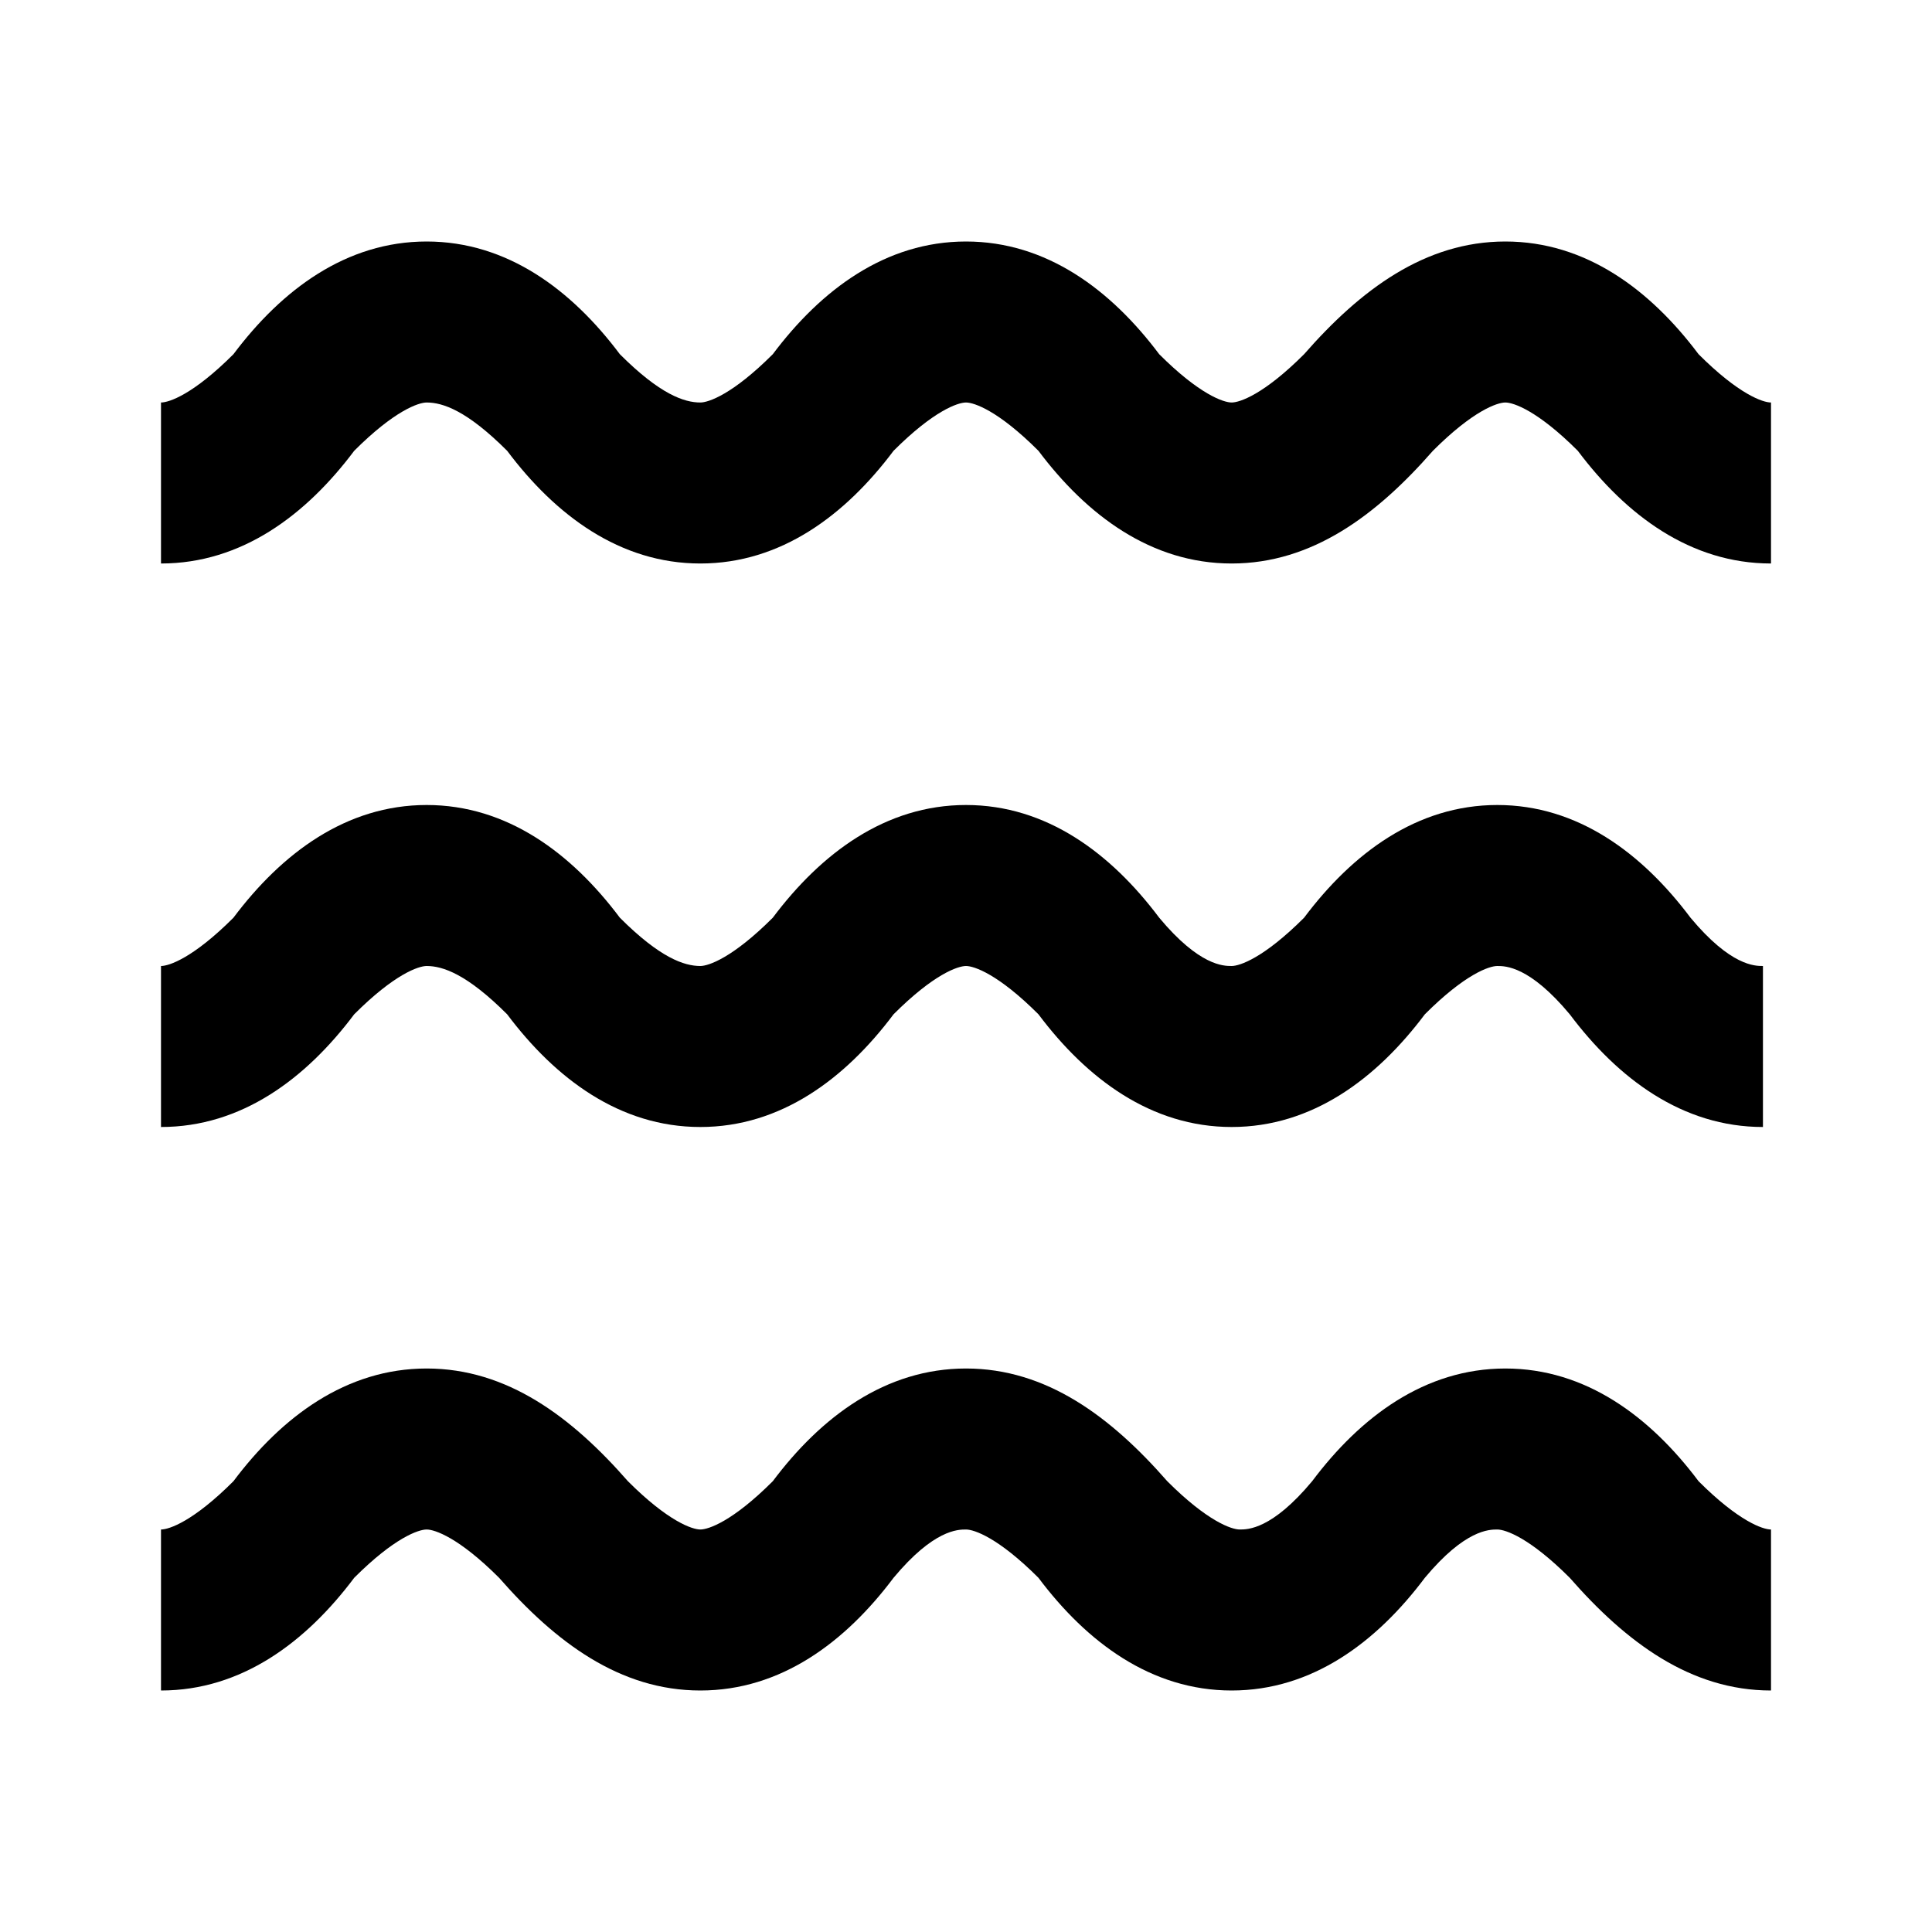
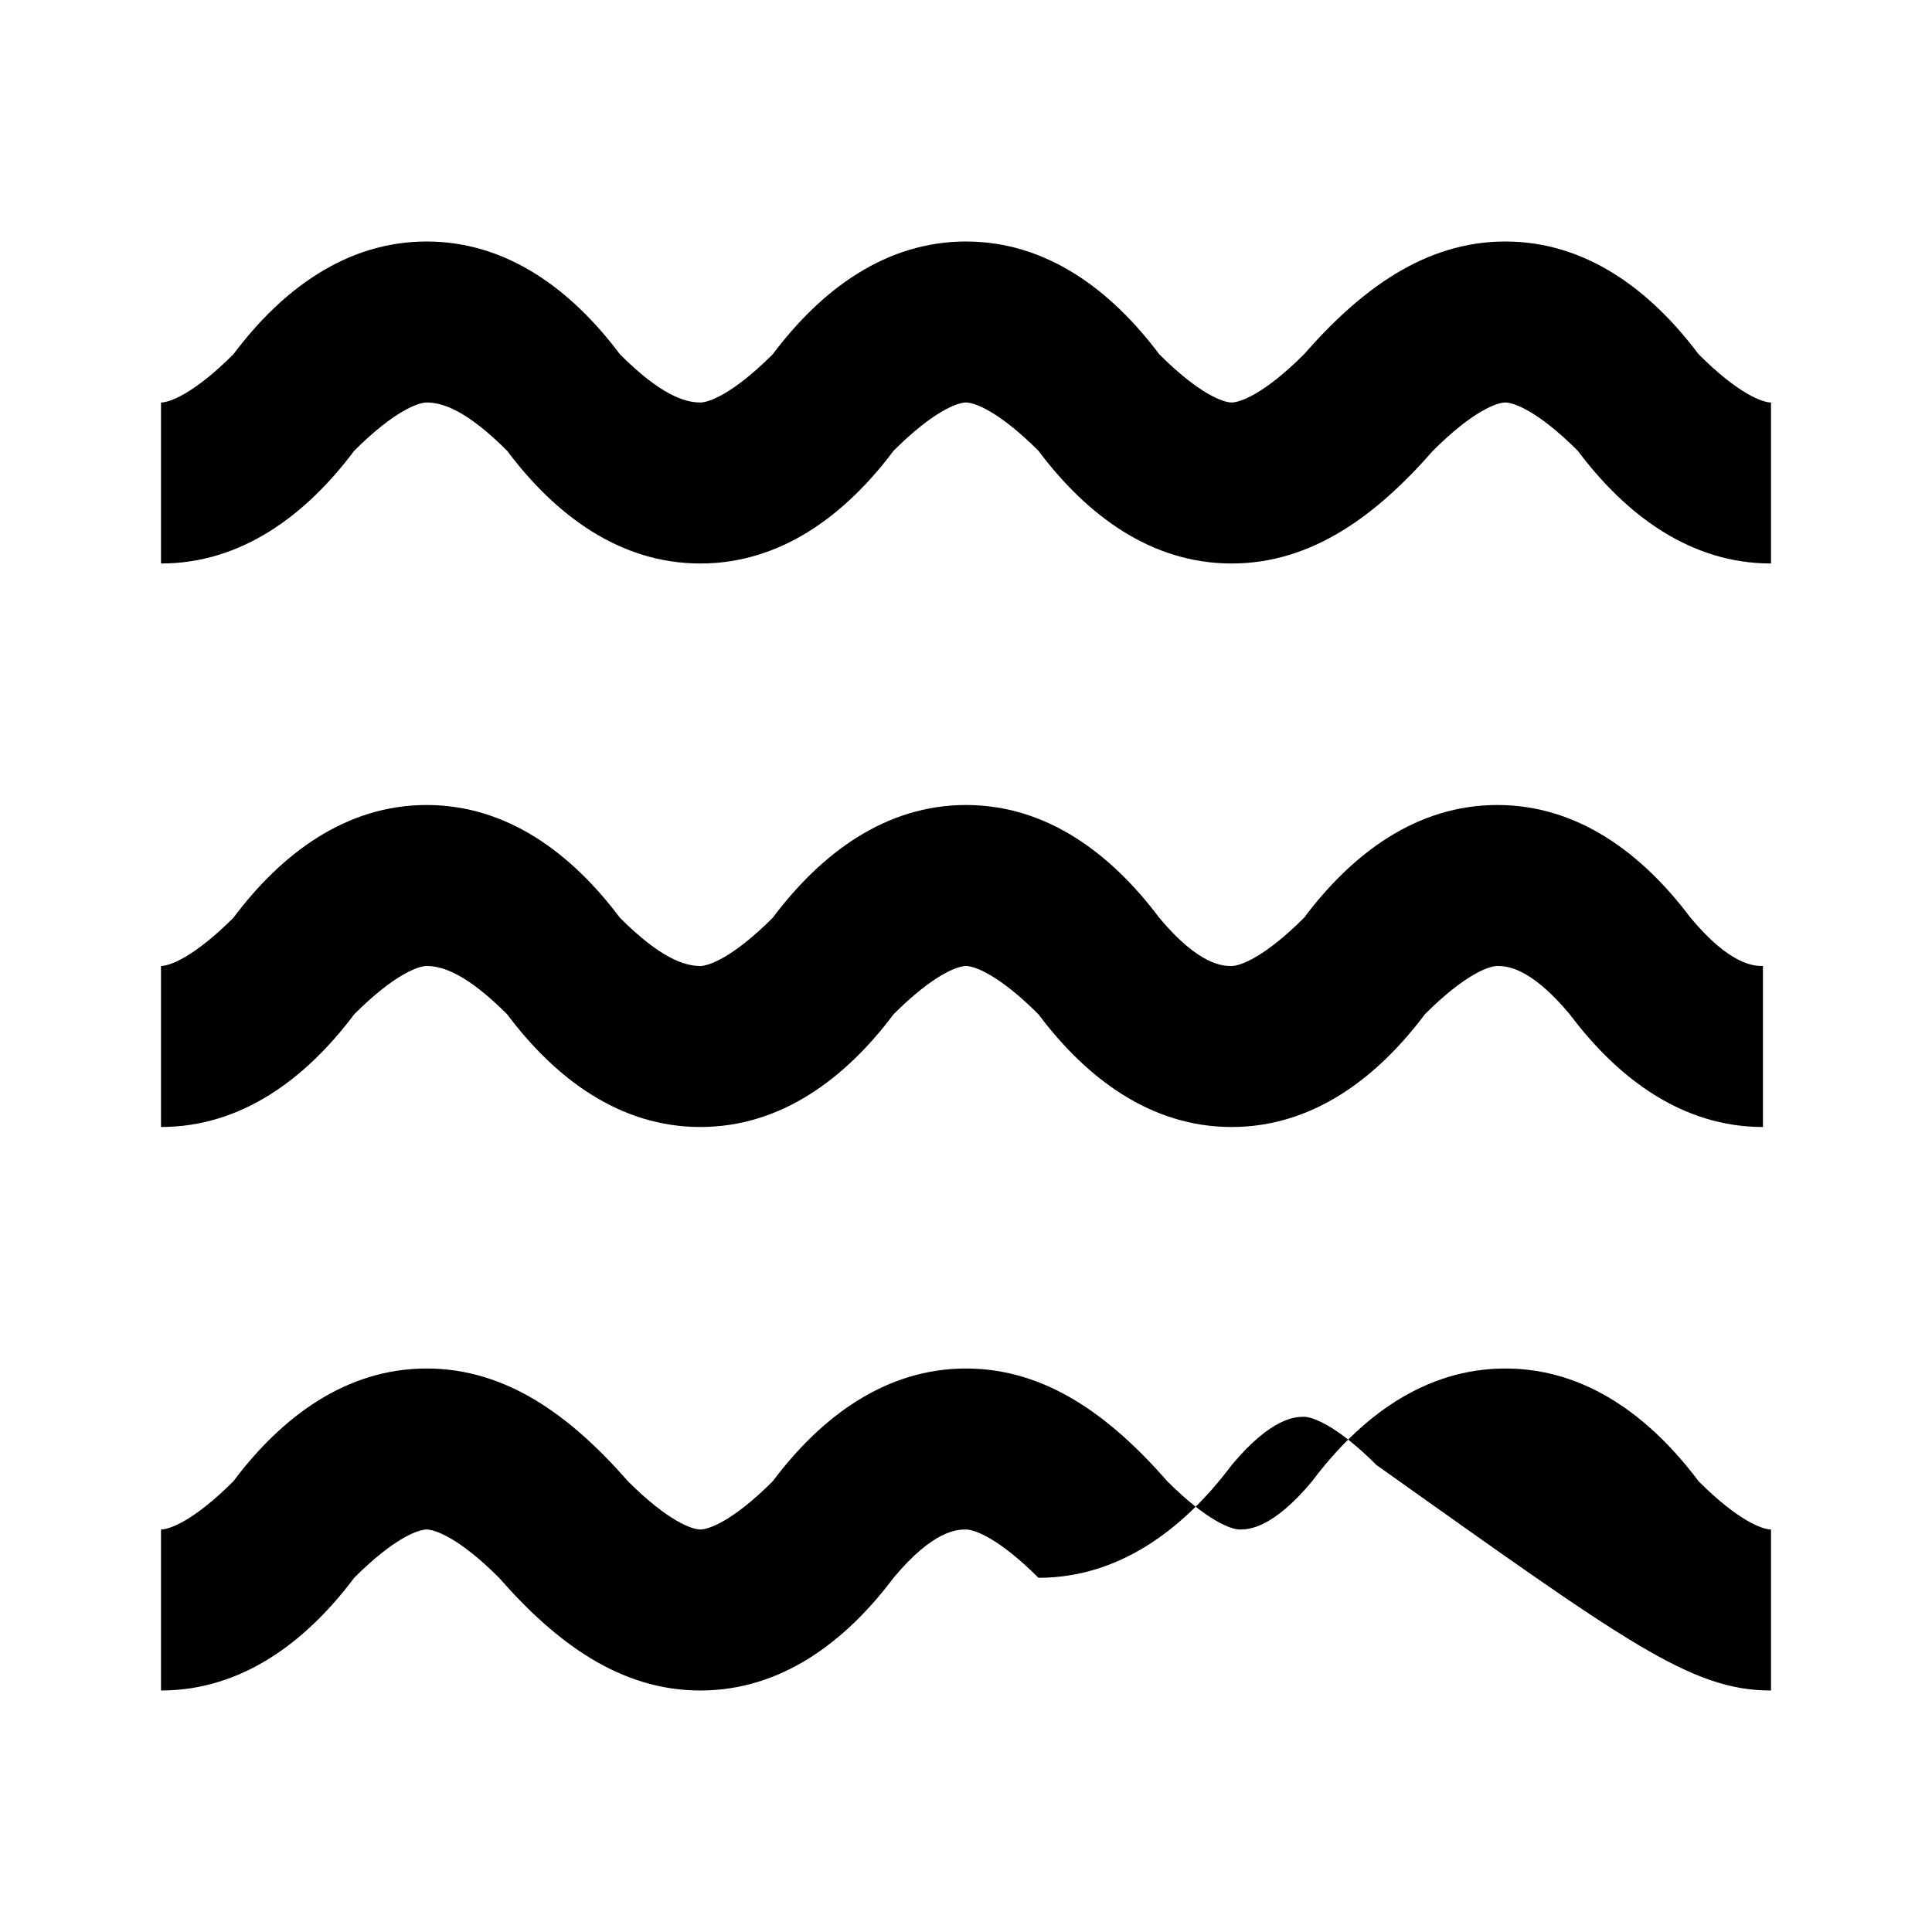
<svg xmlns="http://www.w3.org/2000/svg" version="1.1" id="Layer_1" focusable="false" x="0px" y="0px" viewBox="0 0 24 24" style="enable-background:new 0 0 24 24;" xml:space="preserve">
-   <path d="M5.3,5C5.2,5,4.9,5.1,4.4,5.6C3.8,6.4,3,7,2,7V5c0.1,0,0.4-0.1,0.9-0.6C3.5,3.6,4.3,3,5.3,3c1,0,1.8,0.6,2.4,1.4  C8.2,4.9,8.5,5,8.7,5c0.1,0,0.4-0.1,0.9-0.6C10.2,3.6,11,3,12,3s1.8,0.6,2.4,1.4C14.9,4.9,15.2,5,15.3,5c0.1,0,0.4-0.1,0.9-0.6  C16.9,3.6,17.7,3,18.7,3c1,0,1.8,0.6,2.4,1.4C21.6,4.9,21.9,5,22,5v2c-1,0-1.8-0.6-2.4-1.4C19.1,5.1,18.8,5,18.7,5  c-0.1,0-0.4,0.1-0.9,0.6C17.1,6.4,16.3,7,15.3,7c-1,0-1.8-0.6-2.4-1.4C12.4,5.1,12.1,5,12,5s-0.4,0.1-0.9,0.6C10.5,6.4,9.7,7,8.7,7  c-1,0-1.8-0.6-2.4-1.4C5.8,5.1,5.5,5,5.3,5z M5.3,12c-0.1,0-0.4,0.1-0.9,0.6C3.8,13.4,3,14,2,14v-2c0.1,0,0.4-0.1,0.9-0.6  C3.5,10.6,4.3,10,5.3,10c1,0,1.8,0.6,2.4,1.4C8.2,11.9,8.5,12,8.7,12c0.1,0,0.4-0.1,0.9-0.6C10.2,10.6,11,10,12,10s1.8,0.6,2.4,1.4  c0.5,0.6,0.8,0.6,0.9,0.6c0.1,0,0.4-0.1,0.9-0.6c0.6-0.8,1.4-1.4,2.4-1.4c1,0,1.8,0.6,2.4,1.4c0.5,0.6,0.8,0.6,0.9,0.6v2  c-1,0-1.8-0.6-2.4-1.4c-0.5-0.6-0.8-0.6-0.9-0.6c-0.1,0-0.4,0.1-0.9,0.6c-0.6,0.8-1.4,1.4-2.4,1.4c-1,0-1.8-0.6-2.4-1.4  C12.4,12.1,12.1,12,12,12s-0.4,0.1-0.9,0.6C10.5,13.4,9.7,14,8.7,14c-1,0-1.8-0.6-2.4-1.4C5.8,12.1,5.5,12,5.3,12z M4.4,19.6  C4.9,19.1,5.2,19,5.3,19c0.1,0,0.4,0.1,0.9,0.6C6.9,20.4,7.7,21,8.7,21c1,0,1.8-0.6,2.4-1.4c0.5-0.6,0.8-0.6,0.9-0.6  s0.4,0.1,0.9,0.6c0.6,0.8,1.4,1.4,2.4,1.4c1,0,1.8-0.6,2.4-1.4c0.5-0.6,0.8-0.6,0.9-0.6c0.1,0,0.4,0.1,0.9,0.6  C20.2,20.4,21,21,22,21v-2c-0.1,0-0.4-0.1-0.9-0.6c-0.6-0.8-1.4-1.4-2.4-1.4c-1,0-1.8,0.6-2.4,1.4c-0.5,0.6-0.8,0.6-0.9,0.6  c-0.1,0-0.4-0.1-0.9-0.6C13.8,17.6,13,17,12,17s-1.8,0.6-2.4,1.4C9.1,18.9,8.8,19,8.7,19c-0.1,0-0.4-0.1-0.9-0.6  C7.1,17.6,6.3,17,5.3,17c-1,0-1.8,0.6-2.4,1.4C2.4,18.9,2.1,19,2,19v2C3,21,3.8,20.4,4.4,19.6z" />
+   <path d="M5.3,5C5.2,5,4.9,5.1,4.4,5.6C3.8,6.4,3,7,2,7V5c0.1,0,0.4-0.1,0.9-0.6C3.5,3.6,4.3,3,5.3,3c1,0,1.8,0.6,2.4,1.4  C8.2,4.9,8.5,5,8.7,5c0.1,0,0.4-0.1,0.9-0.6C10.2,3.6,11,3,12,3s1.8,0.6,2.4,1.4C14.9,4.9,15.2,5,15.3,5c0.1,0,0.4-0.1,0.9-0.6  C16.9,3.6,17.7,3,18.7,3c1,0,1.8,0.6,2.4,1.4C21.6,4.9,21.9,5,22,5v2c-1,0-1.8-0.6-2.4-1.4C19.1,5.1,18.8,5,18.7,5  c-0.1,0-0.4,0.1-0.9,0.6C17.1,6.4,16.3,7,15.3,7c-1,0-1.8-0.6-2.4-1.4C12.4,5.1,12.1,5,12,5s-0.4,0.1-0.9,0.6C10.5,6.4,9.7,7,8.7,7  c-1,0-1.8-0.6-2.4-1.4C5.8,5.1,5.5,5,5.3,5z M5.3,12c-0.1,0-0.4,0.1-0.9,0.6C3.8,13.4,3,14,2,14v-2c0.1,0,0.4-0.1,0.9-0.6  C3.5,10.6,4.3,10,5.3,10c1,0,1.8,0.6,2.4,1.4C8.2,11.9,8.5,12,8.7,12c0.1,0,0.4-0.1,0.9-0.6C10.2,10.6,11,10,12,10s1.8,0.6,2.4,1.4  c0.5,0.6,0.8,0.6,0.9,0.6c0.1,0,0.4-0.1,0.9-0.6c0.6-0.8,1.4-1.4,2.4-1.4c1,0,1.8,0.6,2.4,1.4c0.5,0.6,0.8,0.6,0.9,0.6v2  c-1,0-1.8-0.6-2.4-1.4c-0.5-0.6-0.8-0.6-0.9-0.6c-0.1,0-0.4,0.1-0.9,0.6c-0.6,0.8-1.4,1.4-2.4,1.4c-1,0-1.8-0.6-2.4-1.4  C12.4,12.1,12.1,12,12,12s-0.4,0.1-0.9,0.6C10.5,13.4,9.7,14,8.7,14c-1,0-1.8-0.6-2.4-1.4C5.8,12.1,5.5,12,5.3,12z M4.4,19.6  C4.9,19.1,5.2,19,5.3,19c0.1,0,0.4,0.1,0.9,0.6C6.9,20.4,7.7,21,8.7,21c1,0,1.8-0.6,2.4-1.4c0.5-0.6,0.8-0.6,0.9-0.6  s0.4,0.1,0.9,0.6c1,0,1.8-0.6,2.4-1.4c0.5-0.6,0.8-0.6,0.9-0.6c0.1,0,0.4,0.1,0.9,0.6  C20.2,20.4,21,21,22,21v-2c-0.1,0-0.4-0.1-0.9-0.6c-0.6-0.8-1.4-1.4-2.4-1.4c-1,0-1.8,0.6-2.4,1.4c-0.5,0.6-0.8,0.6-0.9,0.6  c-0.1,0-0.4-0.1-0.9-0.6C13.8,17.6,13,17,12,17s-1.8,0.6-2.4,1.4C9.1,18.9,8.8,19,8.7,19c-0.1,0-0.4-0.1-0.9-0.6  C7.1,17.6,6.3,17,5.3,17c-1,0-1.8,0.6-2.4,1.4C2.4,18.9,2.1,19,2,19v2C3,21,3.8,20.4,4.4,19.6z" />
</svg>